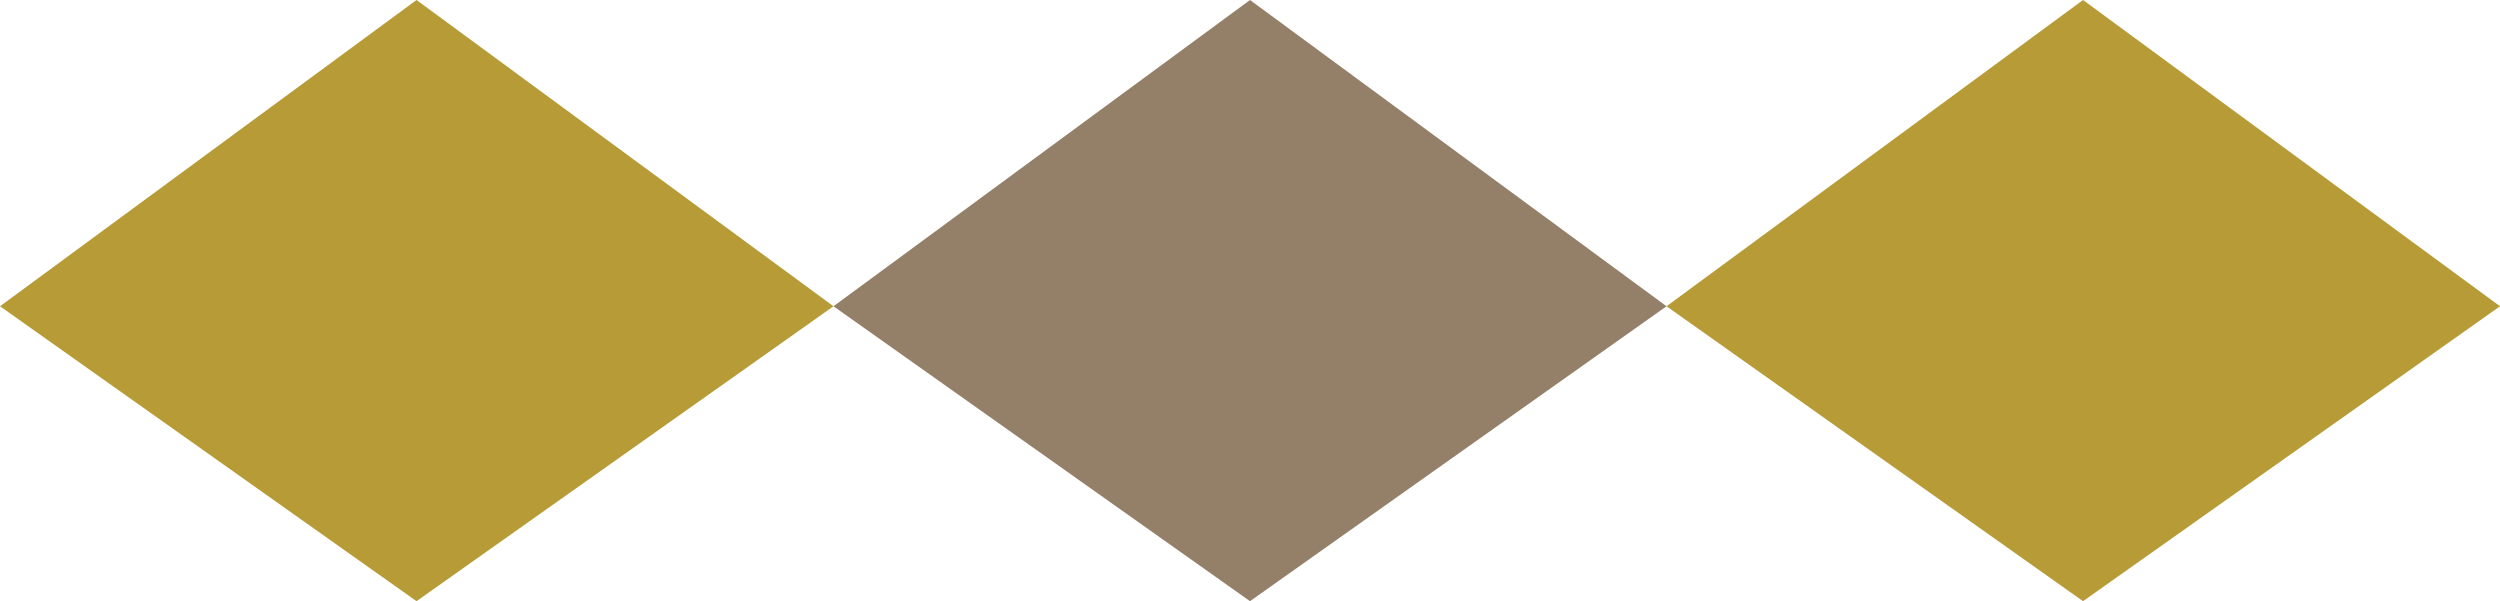
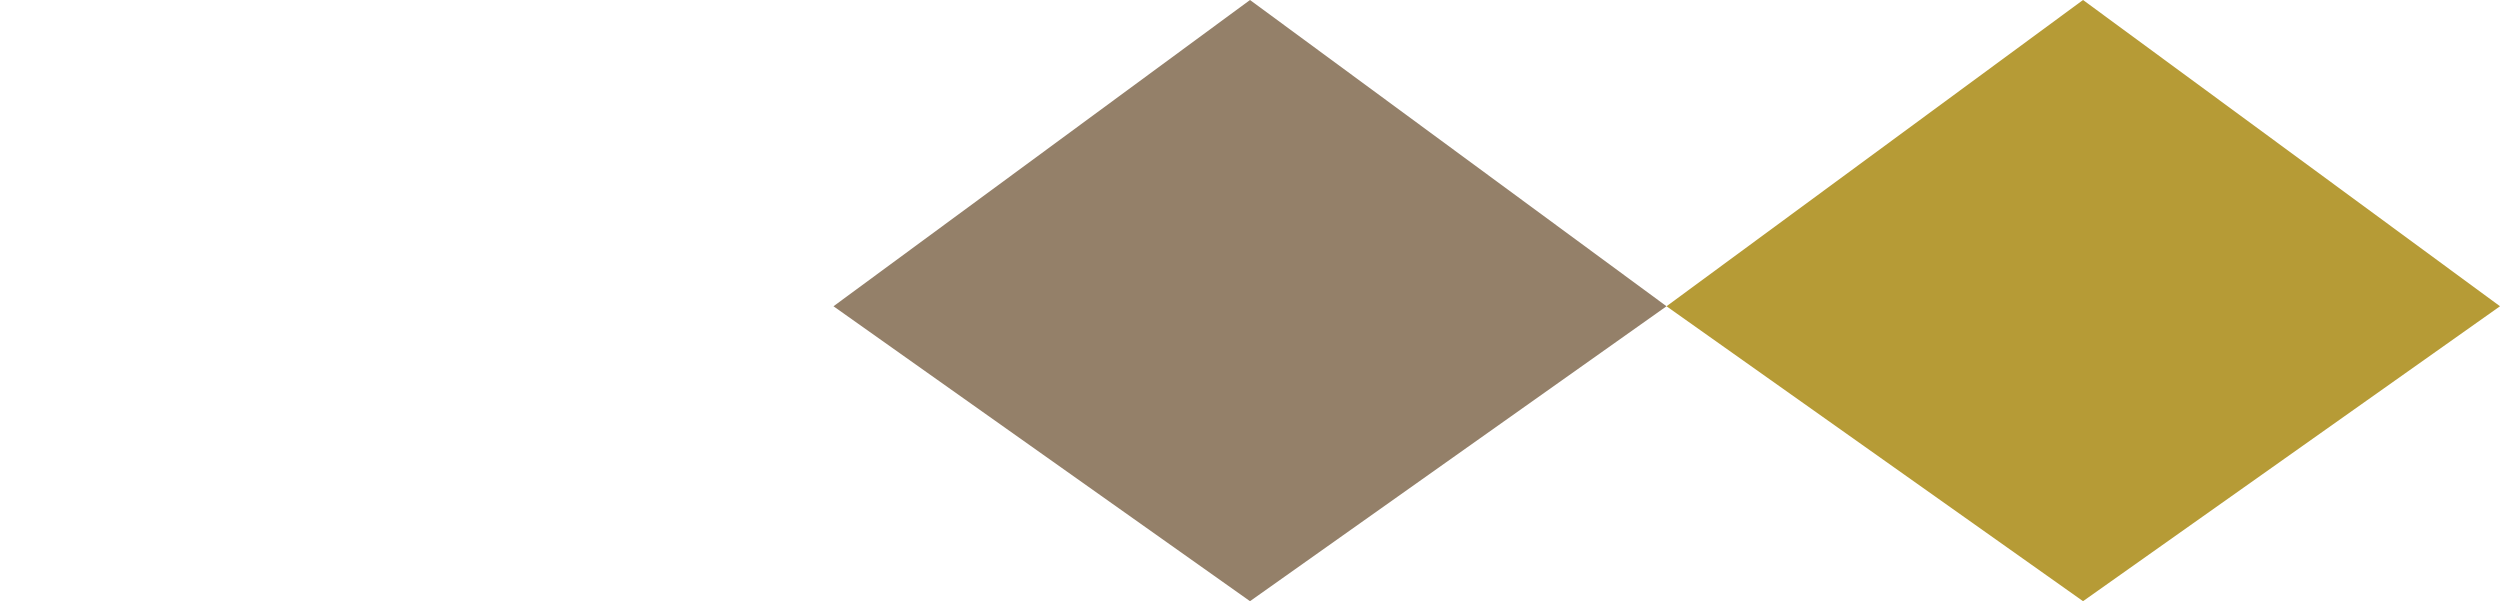
<svg xmlns="http://www.w3.org/2000/svg" data-name="レイヤー 2" viewBox="0 0 55.1 13.25">
  <g data-name="レイヤー 1">
    <path style="fill:#b69b36;fill-rule:evenodd" d="m45.91 13.25 9.19-6.5L45.91 0l-9.18 6.75 9.18 6.5z" />
    <path style="fill:#948069;fill-rule:evenodd" d="m27.55 13.25 9.18-6.5L27.55 0l-9.18 6.75 9.18 6.5z" />
-     <path style="fill:#b69b36;fill-rule:evenodd" d="m9.18 13.25 9.19-6.5L9.18 0 0 6.75l9.18 6.5z" />
  </g>
</svg>